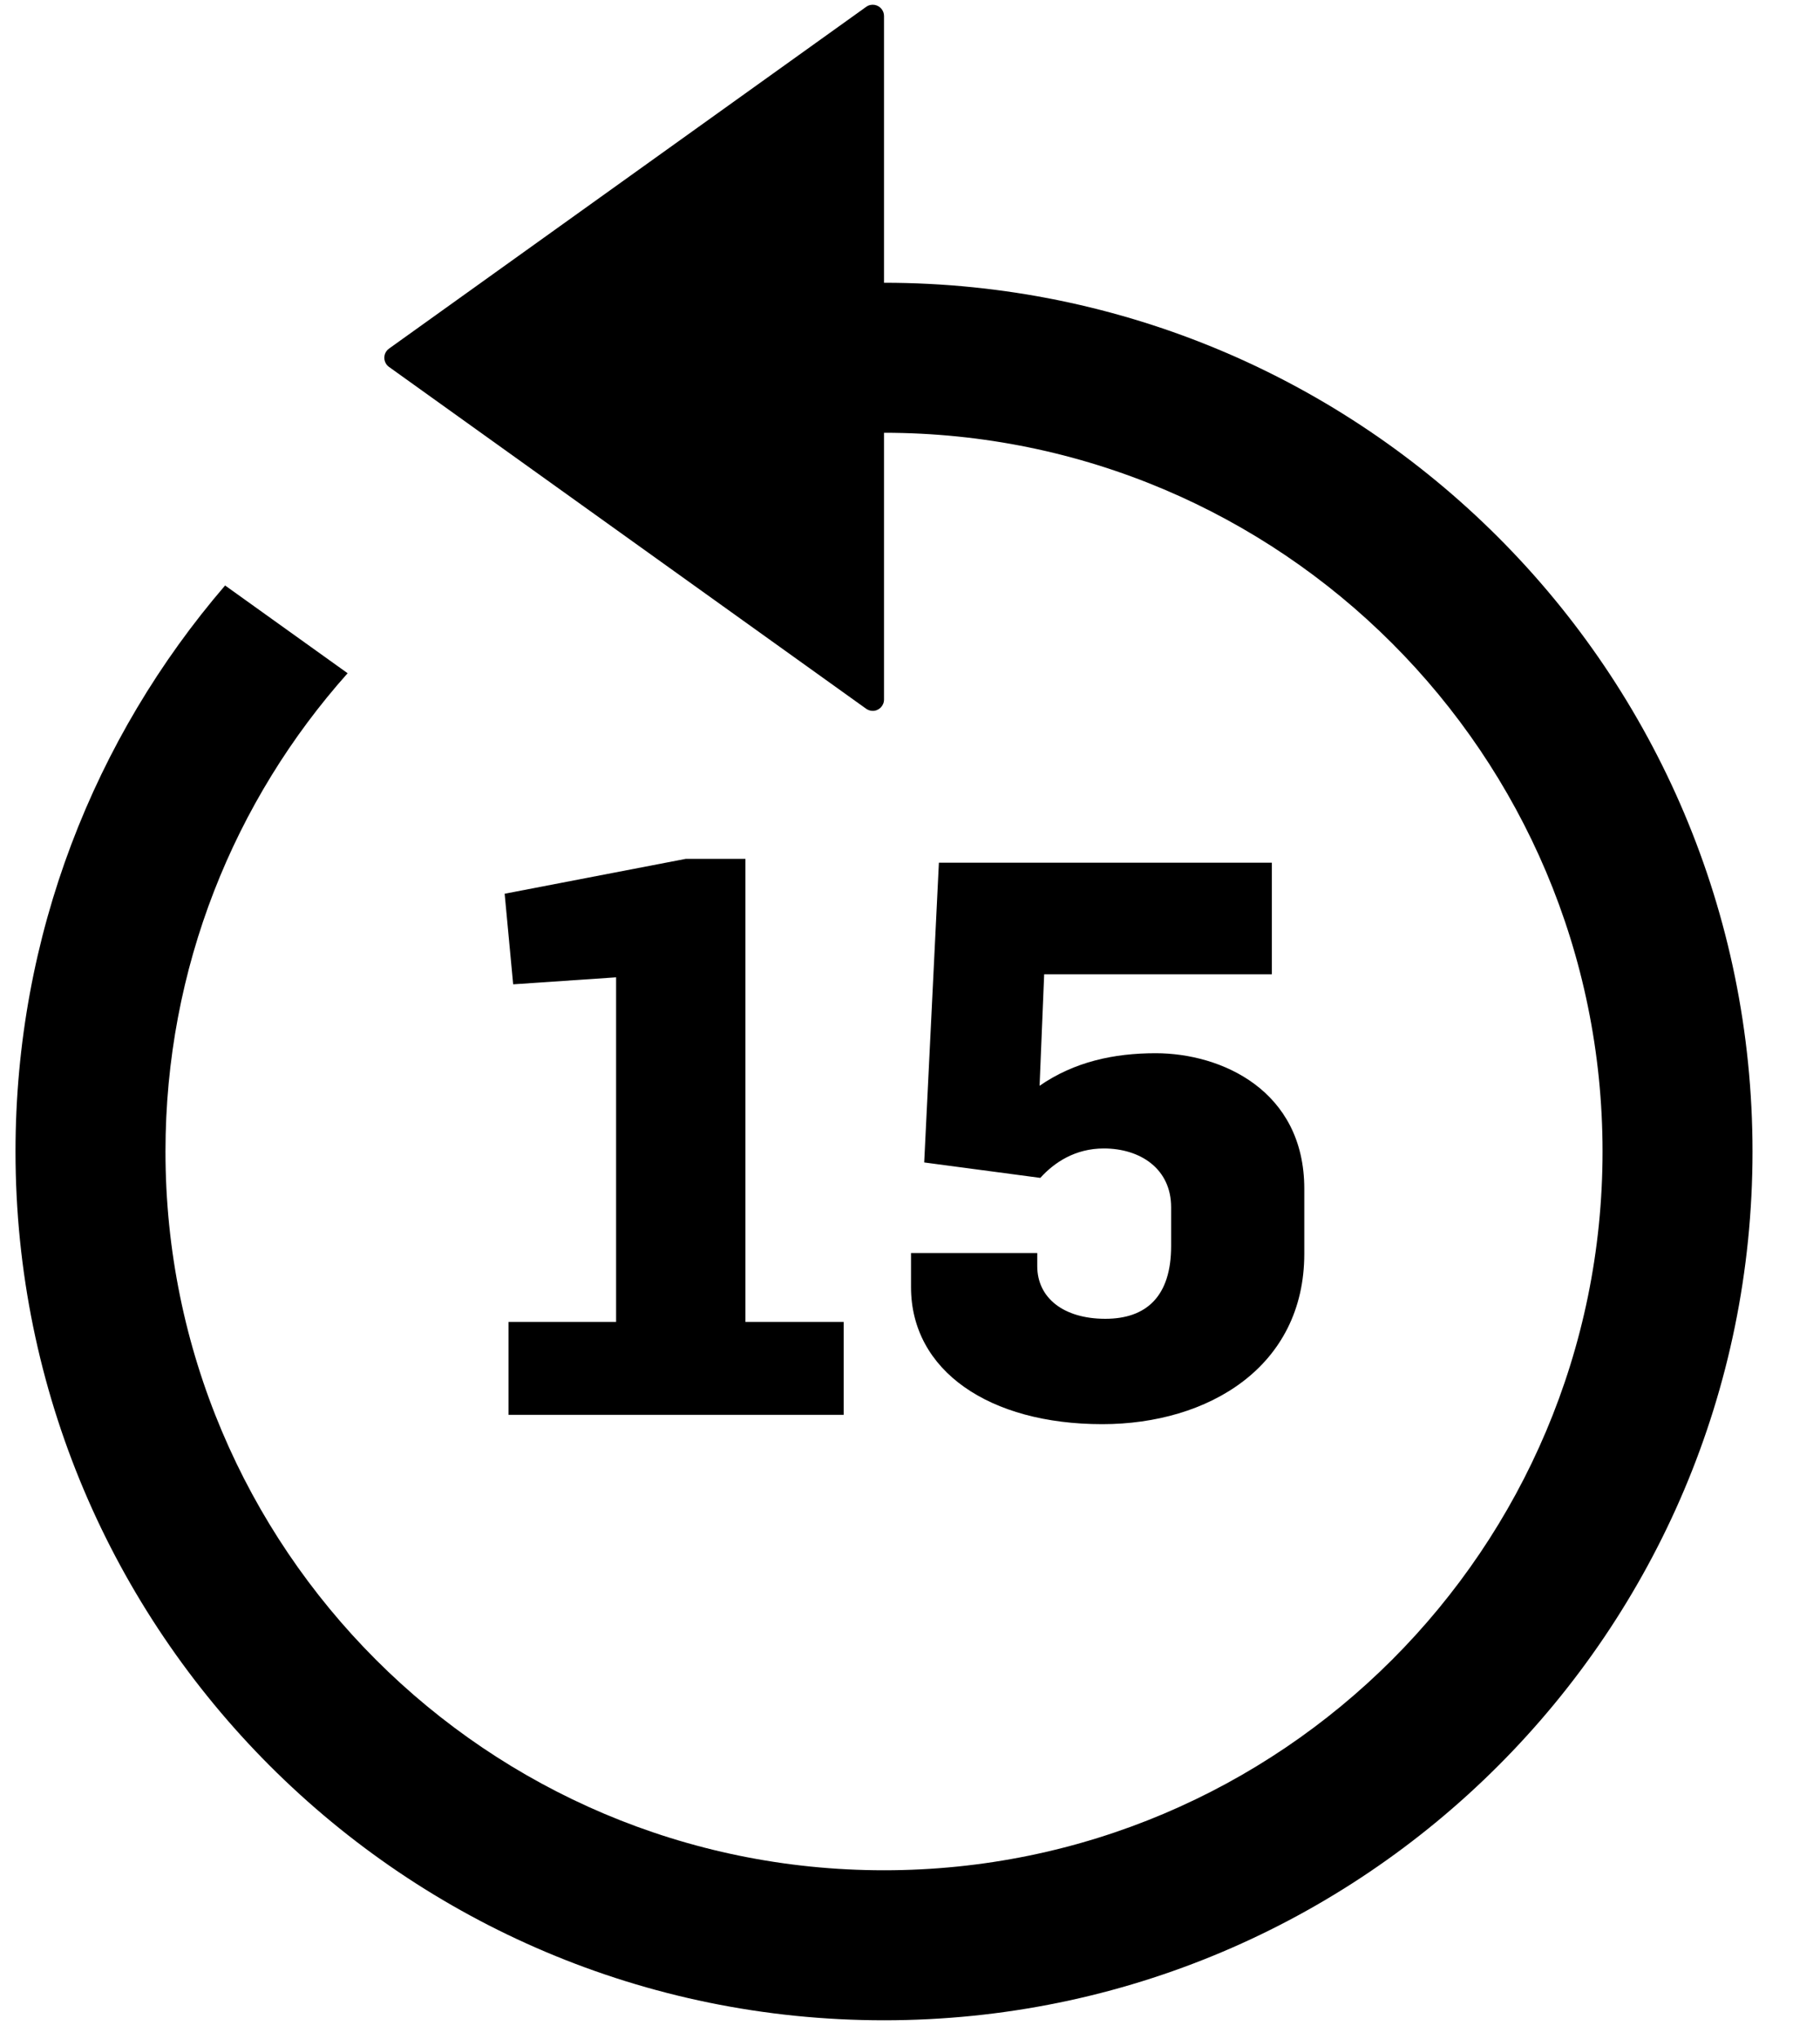
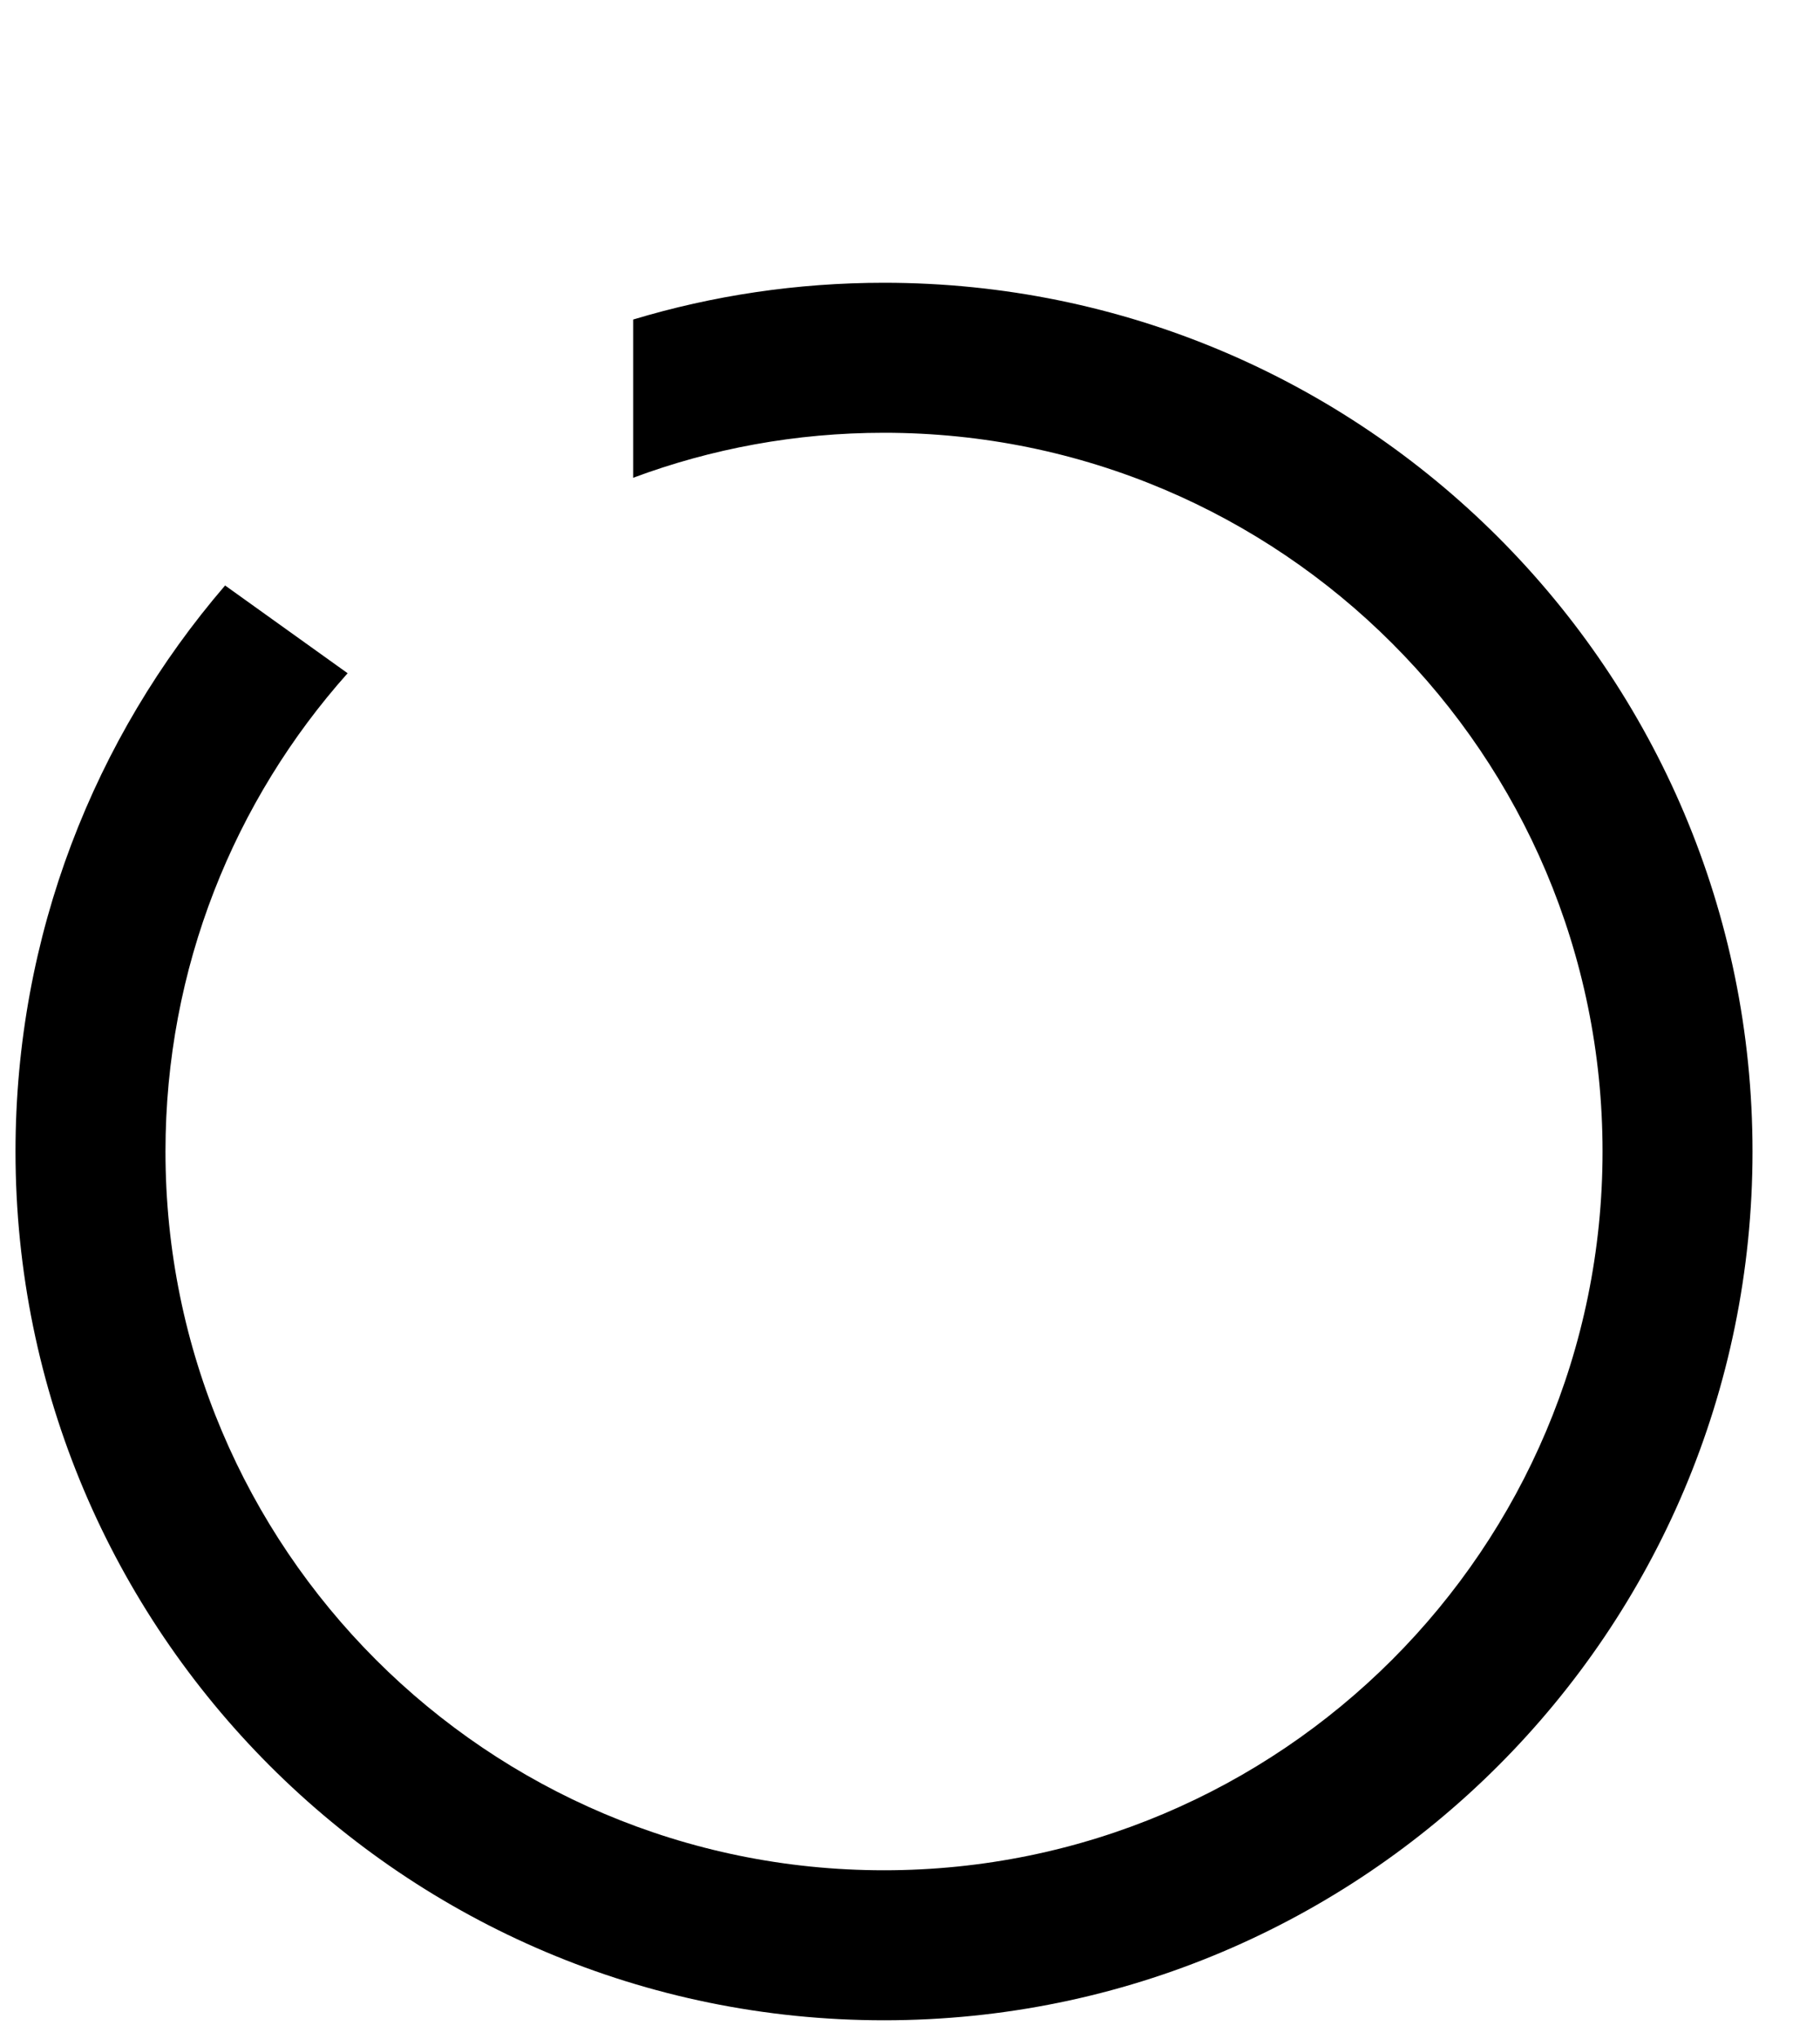
<svg xmlns="http://www.w3.org/2000/svg" width="25" height="28" viewBox="0 0 25 28">
  <g fill="#000000" fill-rule="evenodd" transform="translate(-.125 -.071)">
    <path fill-rule="nonzero" d="M3.217,8.111 L4.9,9.316 C3.344,11.061 2.398,13.362 2.398,15.884 C2.398,21.335 6.817,25.754 12.268,25.754 C17.719,25.754 22.138,21.335 22.138,15.884 C22.138,10.433 17.719,6.014 12.268,6.014 C11.056,6.014 9.895,6.232 8.822,6.632 L8.822,4.459 C9.913,4.13 11.07,3.954 12.268,3.954 C18.857,3.954 24.198,9.295 24.198,15.884 C24.198,22.473 18.857,27.814 12.268,27.814 C5.679,27.814 0.338,22.473 0.338,15.884 C0.338,12.915 1.422,10.199 3.217,8.111 Z" />
-     <path d="M5.649,0.164 L12.203,4.858 C12.273,4.908 12.289,5.004 12.239,5.074 C12.229,5.088 12.217,5.1 12.203,5.11 L5.649,9.803 C5.58,9.853 5.483,9.837 5.433,9.767 C5.414,9.741 5.404,9.71 5.404,9.677 L5.404,0.29 C5.404,0.205 5.474,0.135 5.559,0.135 C5.591,0.135 5.623,0.146 5.649,0.164 Z" transform="rotate(-180 8.836 4.984)" />
-     <path d="M7.11,19.5 L7.11,18.224 L8.588,18.224 L8.588,13.492 L7.174,13.588 L7.057,12.344 L9.545,11.865 L10.364,11.865 L10.364,18.224 L11.714,18.224 L11.714,19.5 L7.11,19.5 Z M15.266,19.628 C13.713,19.628 12.639,18.894 12.639,17.746 L12.639,17.278 L14.373,17.278 L14.373,17.458 C14.373,17.894 14.734,18.181 15.308,18.181 C15.872,18.181 16.212,17.873 16.212,17.182 L16.212,16.65 C16.212,16.119 15.787,15.842 15.287,15.842 C14.894,15.842 14.607,16.034 14.415,16.246 L12.82,16.034 L13.022,11.918 L17.595,11.918 L17.595,13.45 L14.468,13.45 L14.405,14.981 C14.883,14.651 15.425,14.534 16,14.534 C16.903,14.534 18.041,15.045 18.041,16.395 L18.041,17.288 C18.041,18.841 16.723,19.628 15.266,19.628 Z" />
  </g>
</svg>